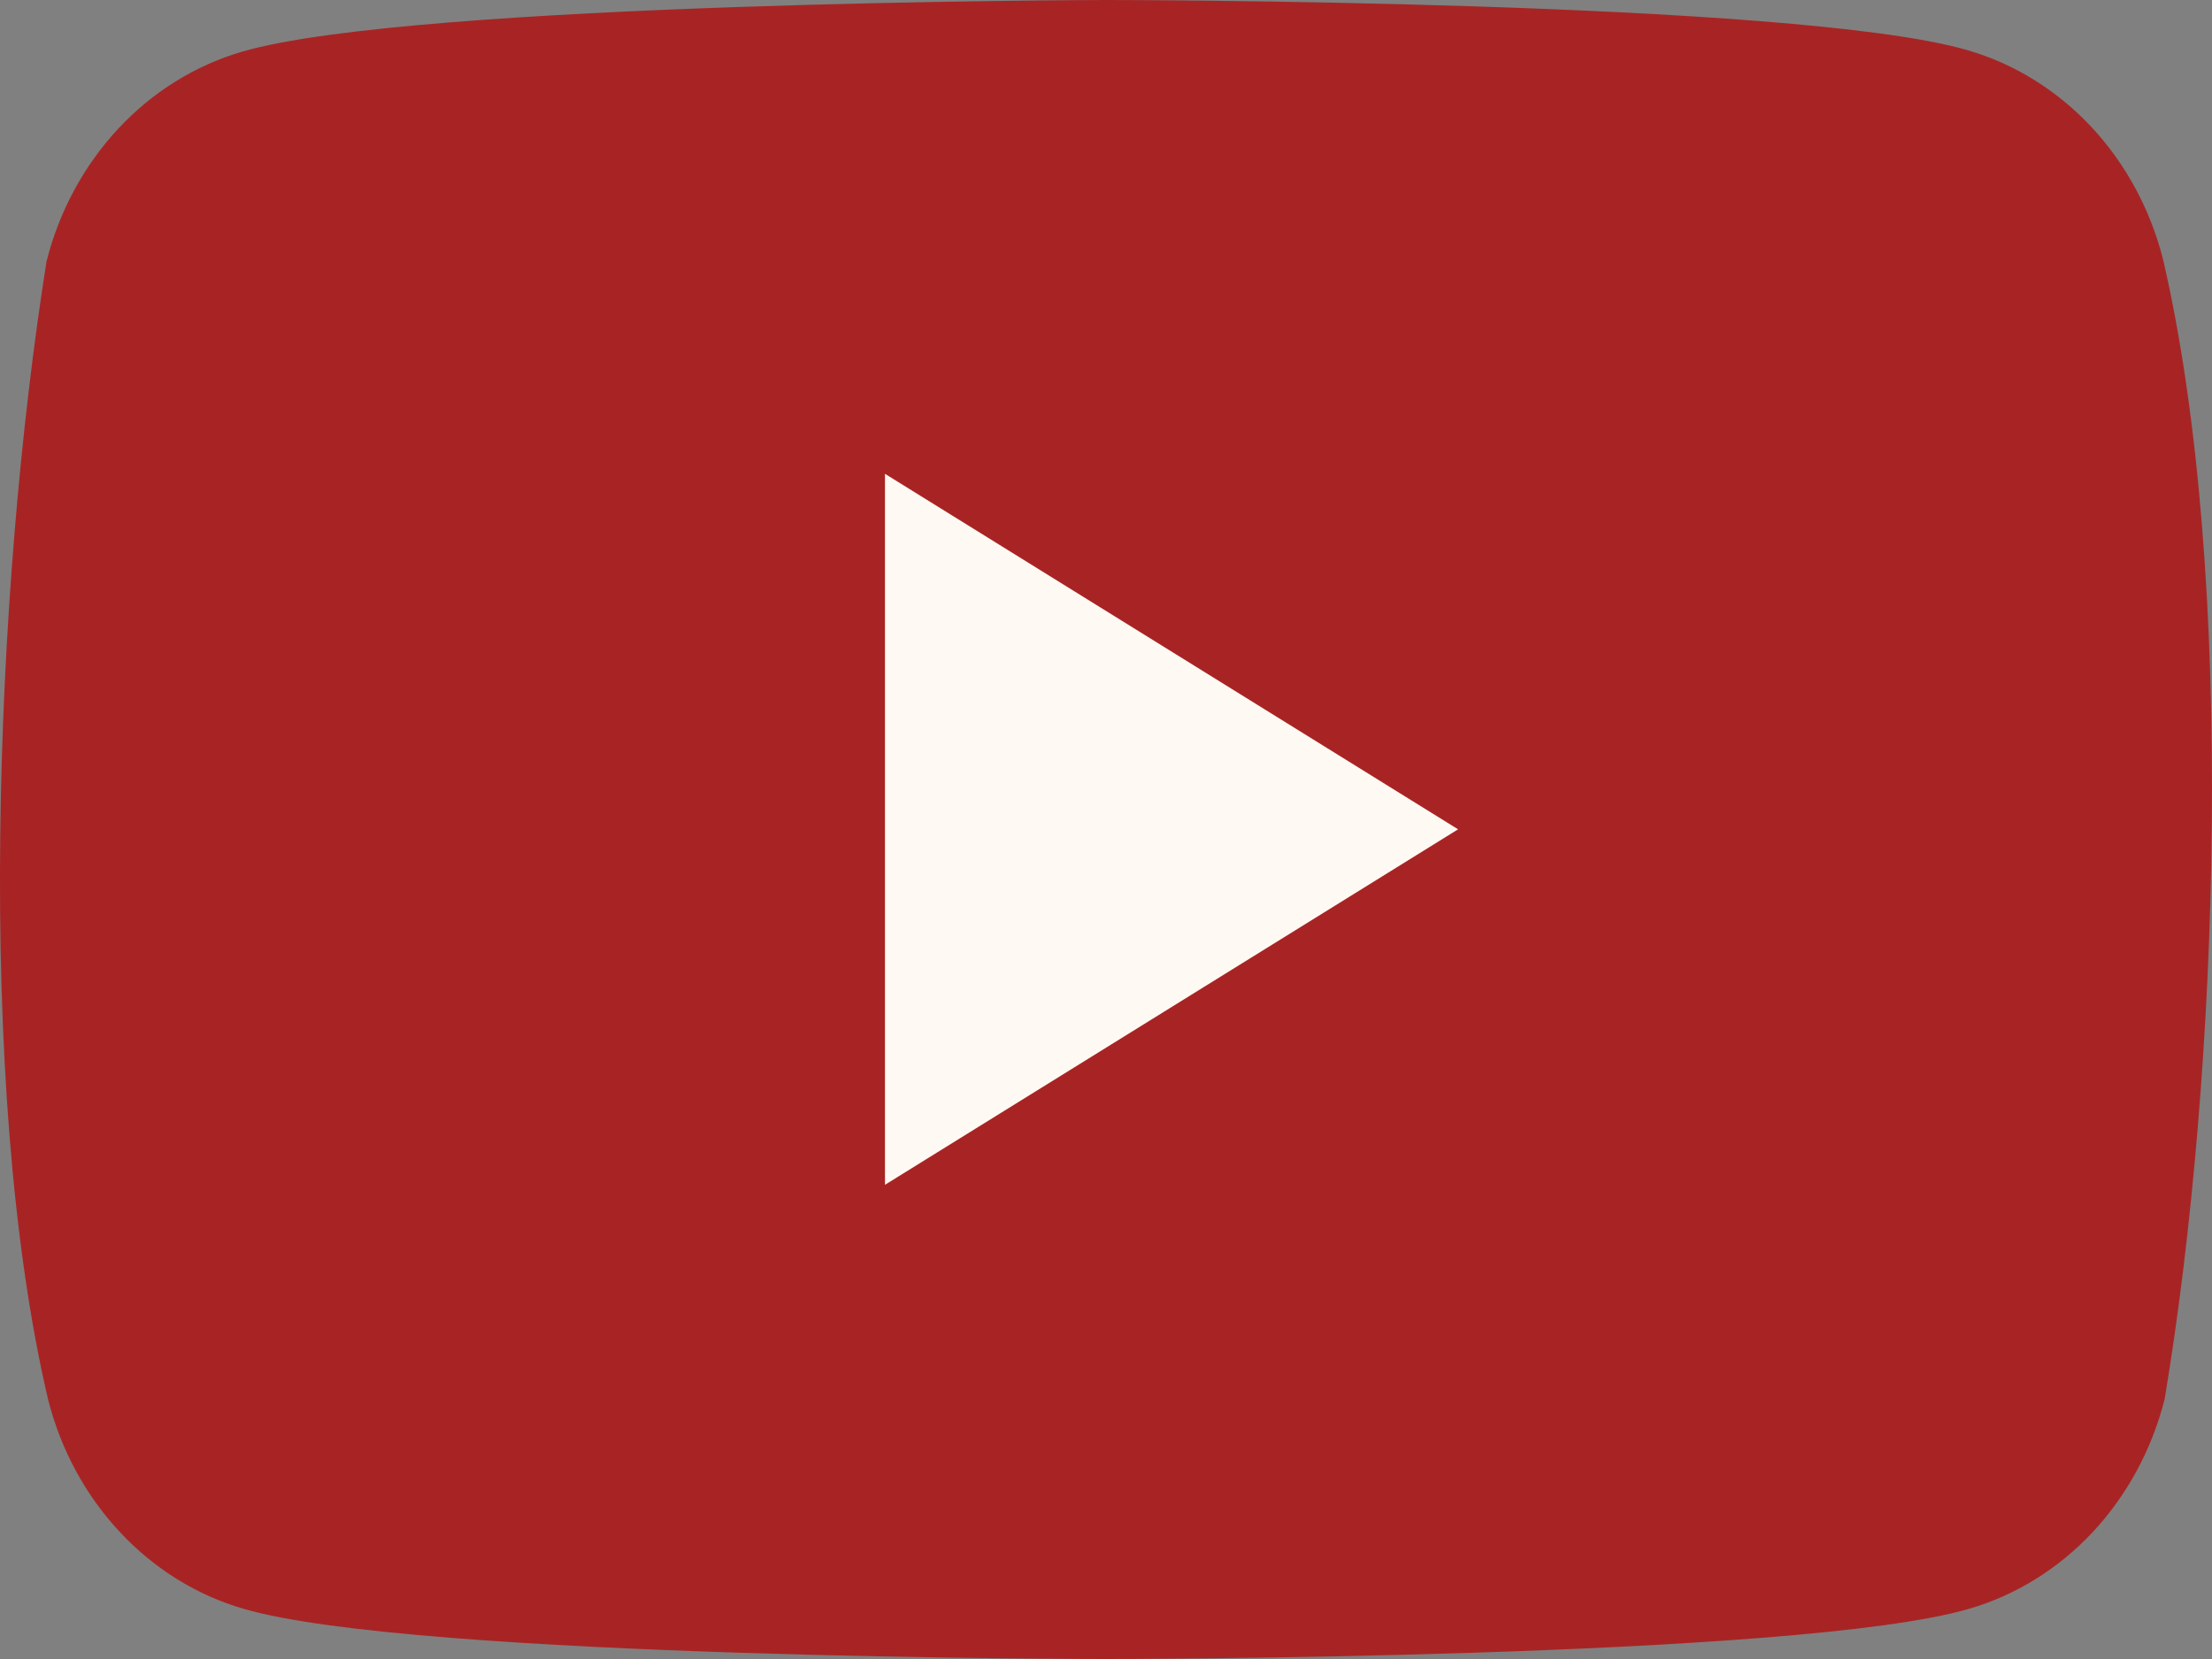
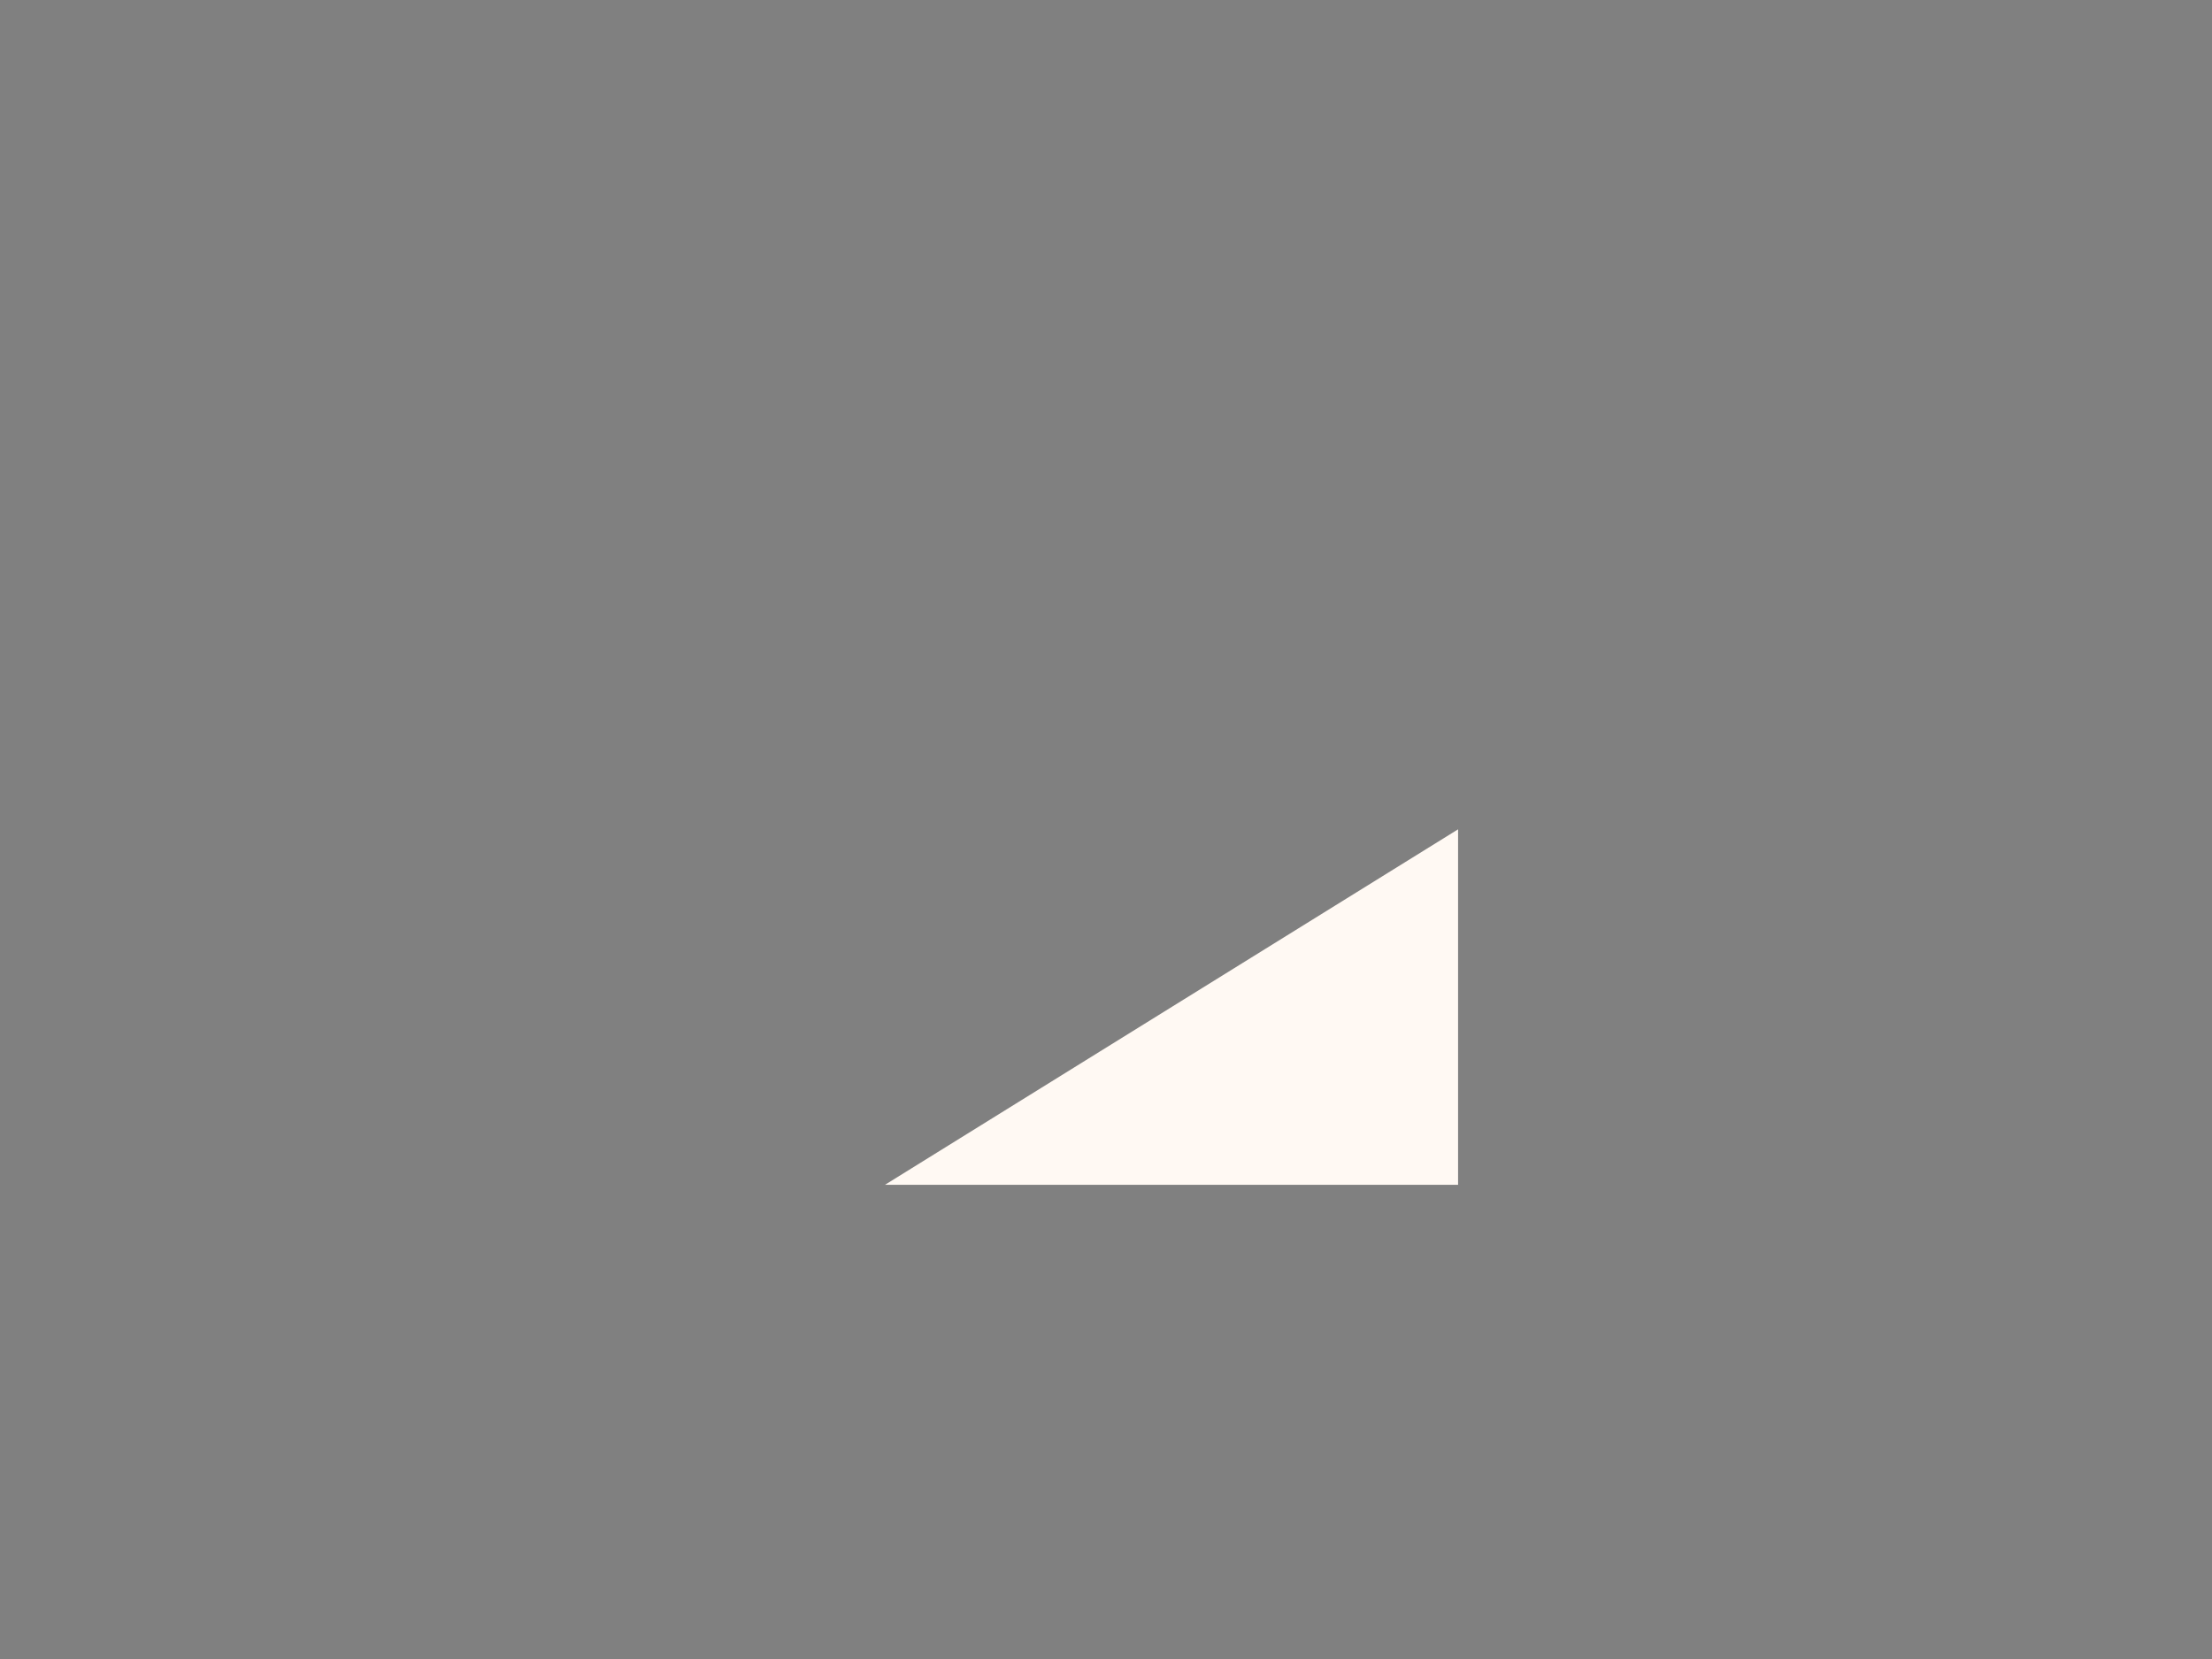
<svg xmlns="http://www.w3.org/2000/svg" width="24" height="18" viewBox="0 0 24 18" fill="none">
  <rect x="0" y="0" width="24" height="18" fill="#808080" stroke="none" />
-   <path d="M23.47 2.819C23.333 2.274 23.064 1.777 22.692 1.378C22.319 0.979 21.855 0.691 21.346 0.544C19.484 0 11.988 0 11.988 0C11.988 0 4.492 0.016 2.629 0.56C2.121 0.708 1.657 0.995 1.284 1.395C0.912 1.794 0.643 2.29 0.505 2.835C-0.058 6.379 -0.277 11.779 0.521 15.181C0.658 15.726 0.927 16.223 1.3 16.622C1.672 17.021 2.136 17.309 2.645 17.456C4.507 18 12.003 18 12.003 18C12.003 18 19.499 18 21.362 17.456C21.87 17.309 22.334 17.021 22.707 16.622C23.079 16.223 23.348 15.726 23.486 15.181C24.08 11.632 24.263 6.236 23.47 2.819Z" fill="#A82424" />
-   <path d="M9.602 12.855L15.82 8.998L9.602 5.141V12.855Z" fill="#FFF9F3" />
+   <path d="M9.602 12.855L15.82 8.998V12.855Z" fill="#FFF9F3" />
</svg>